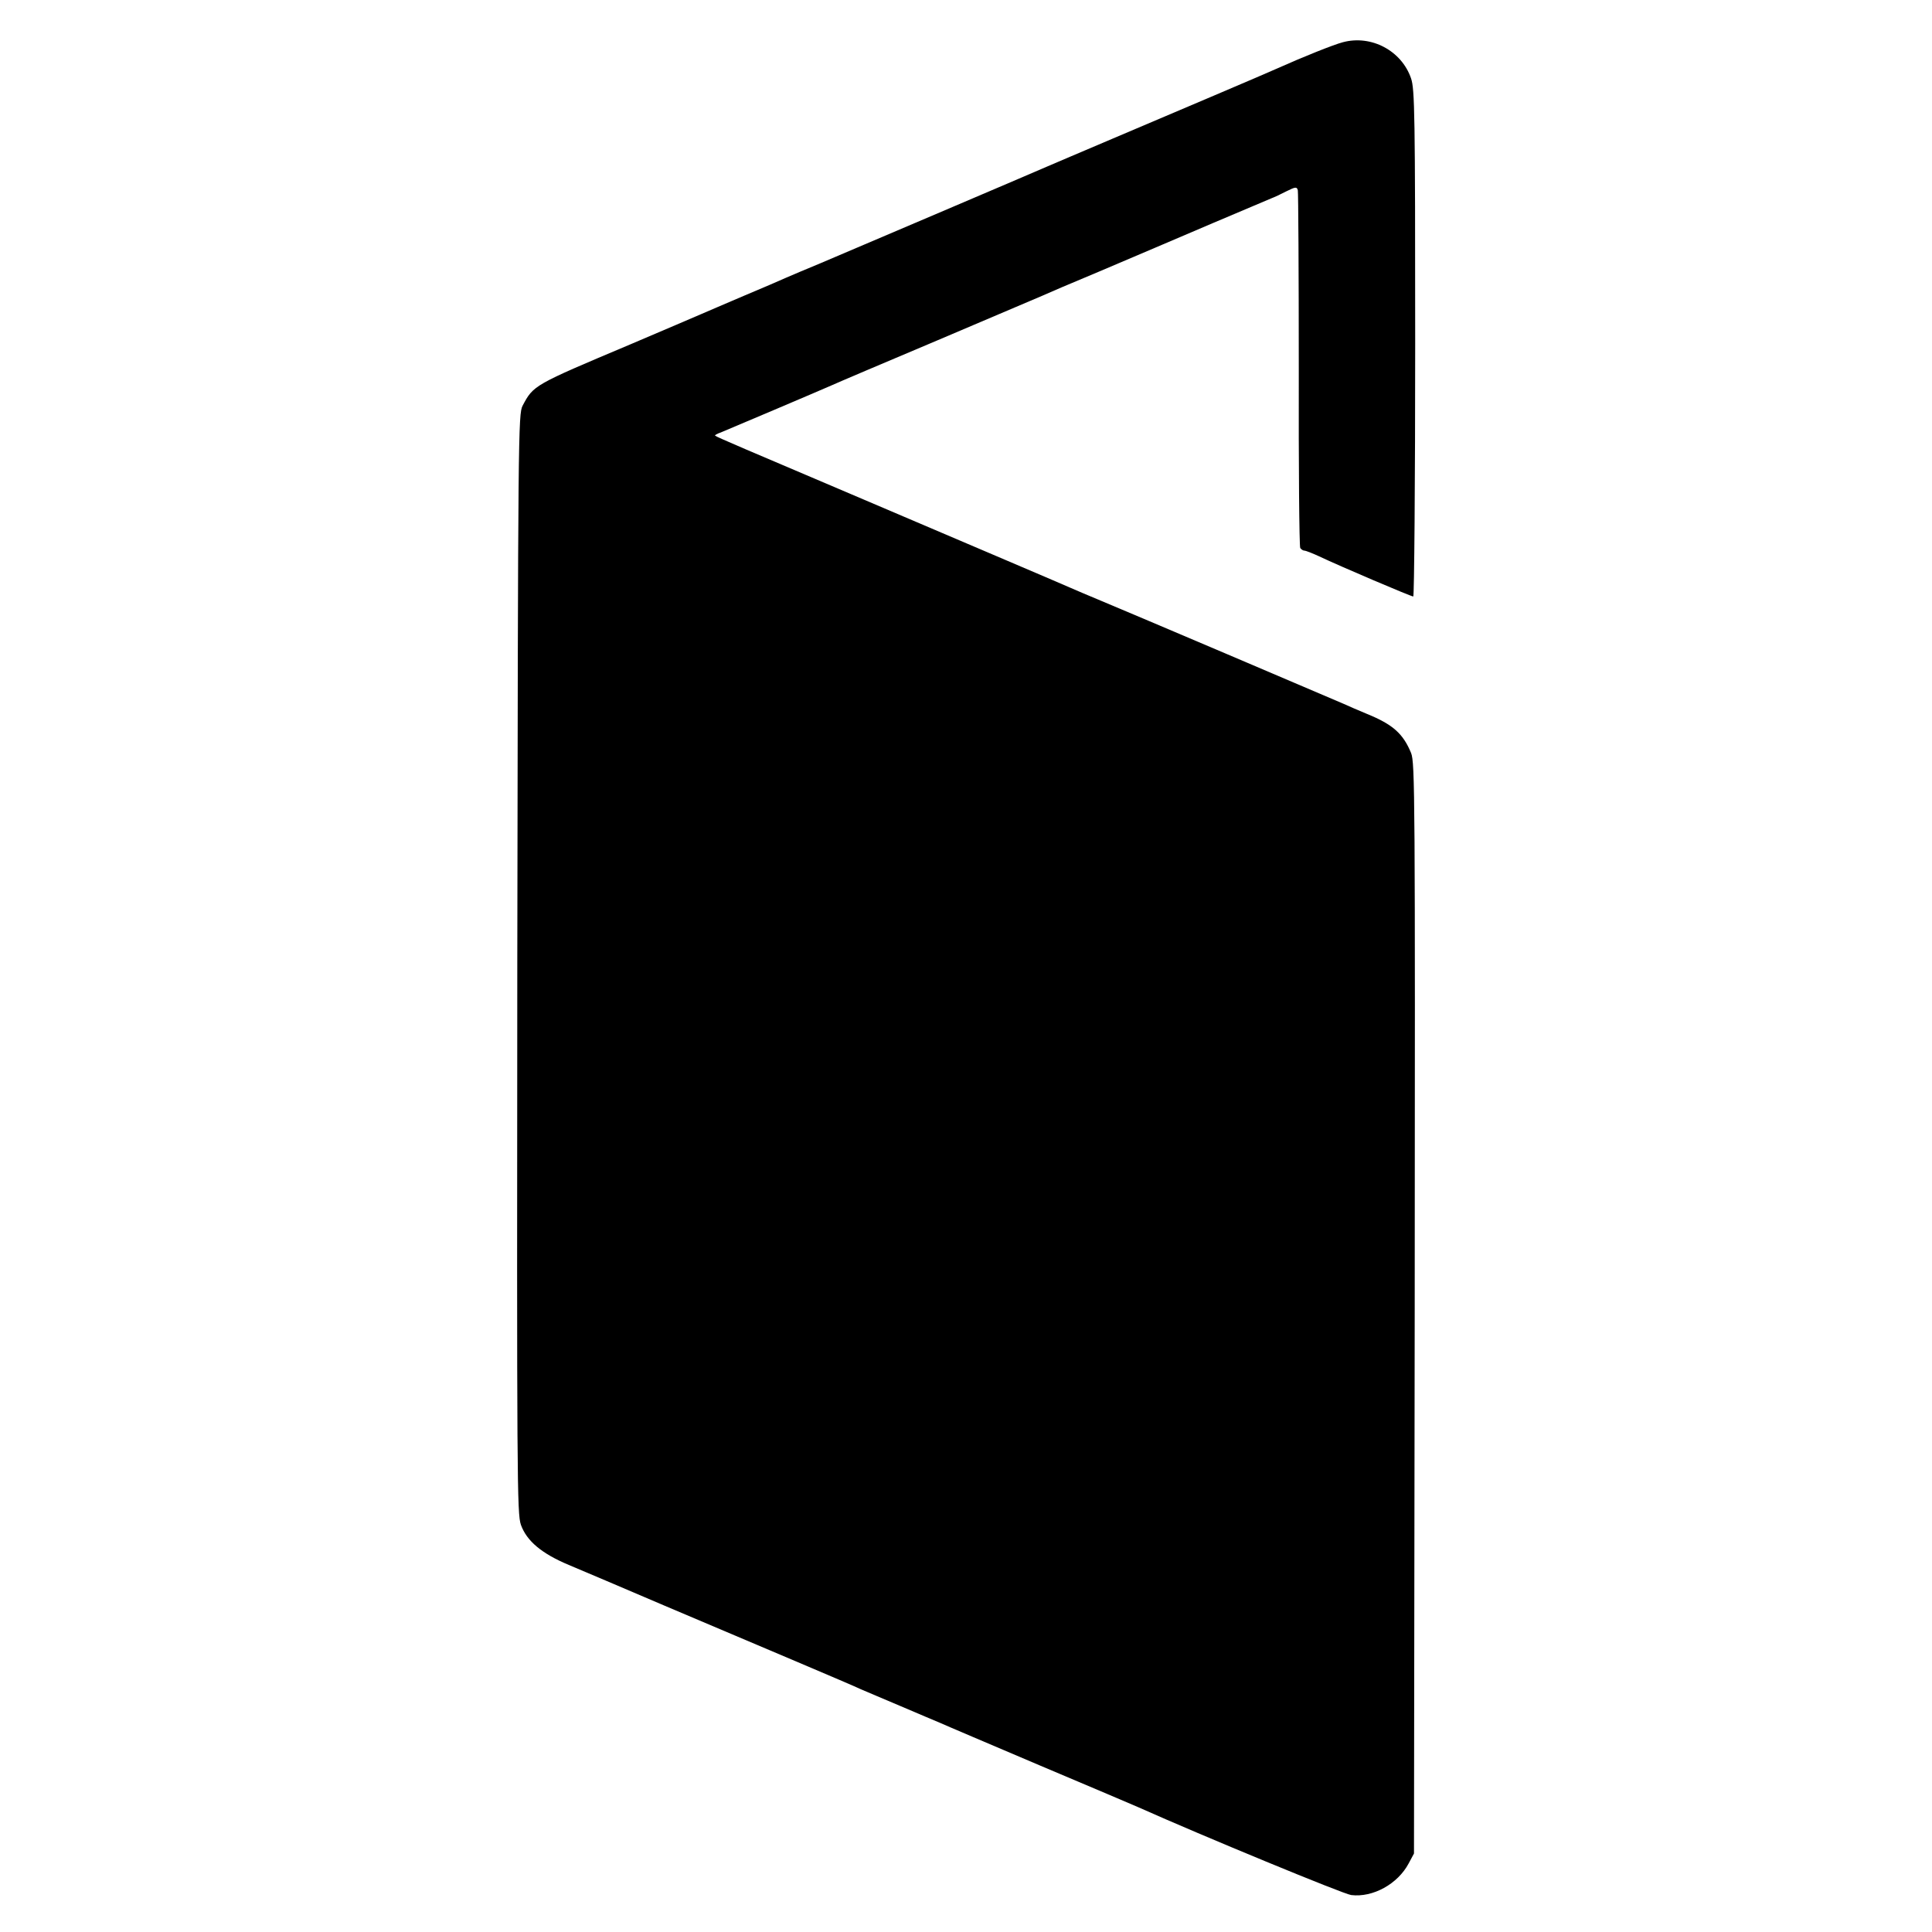
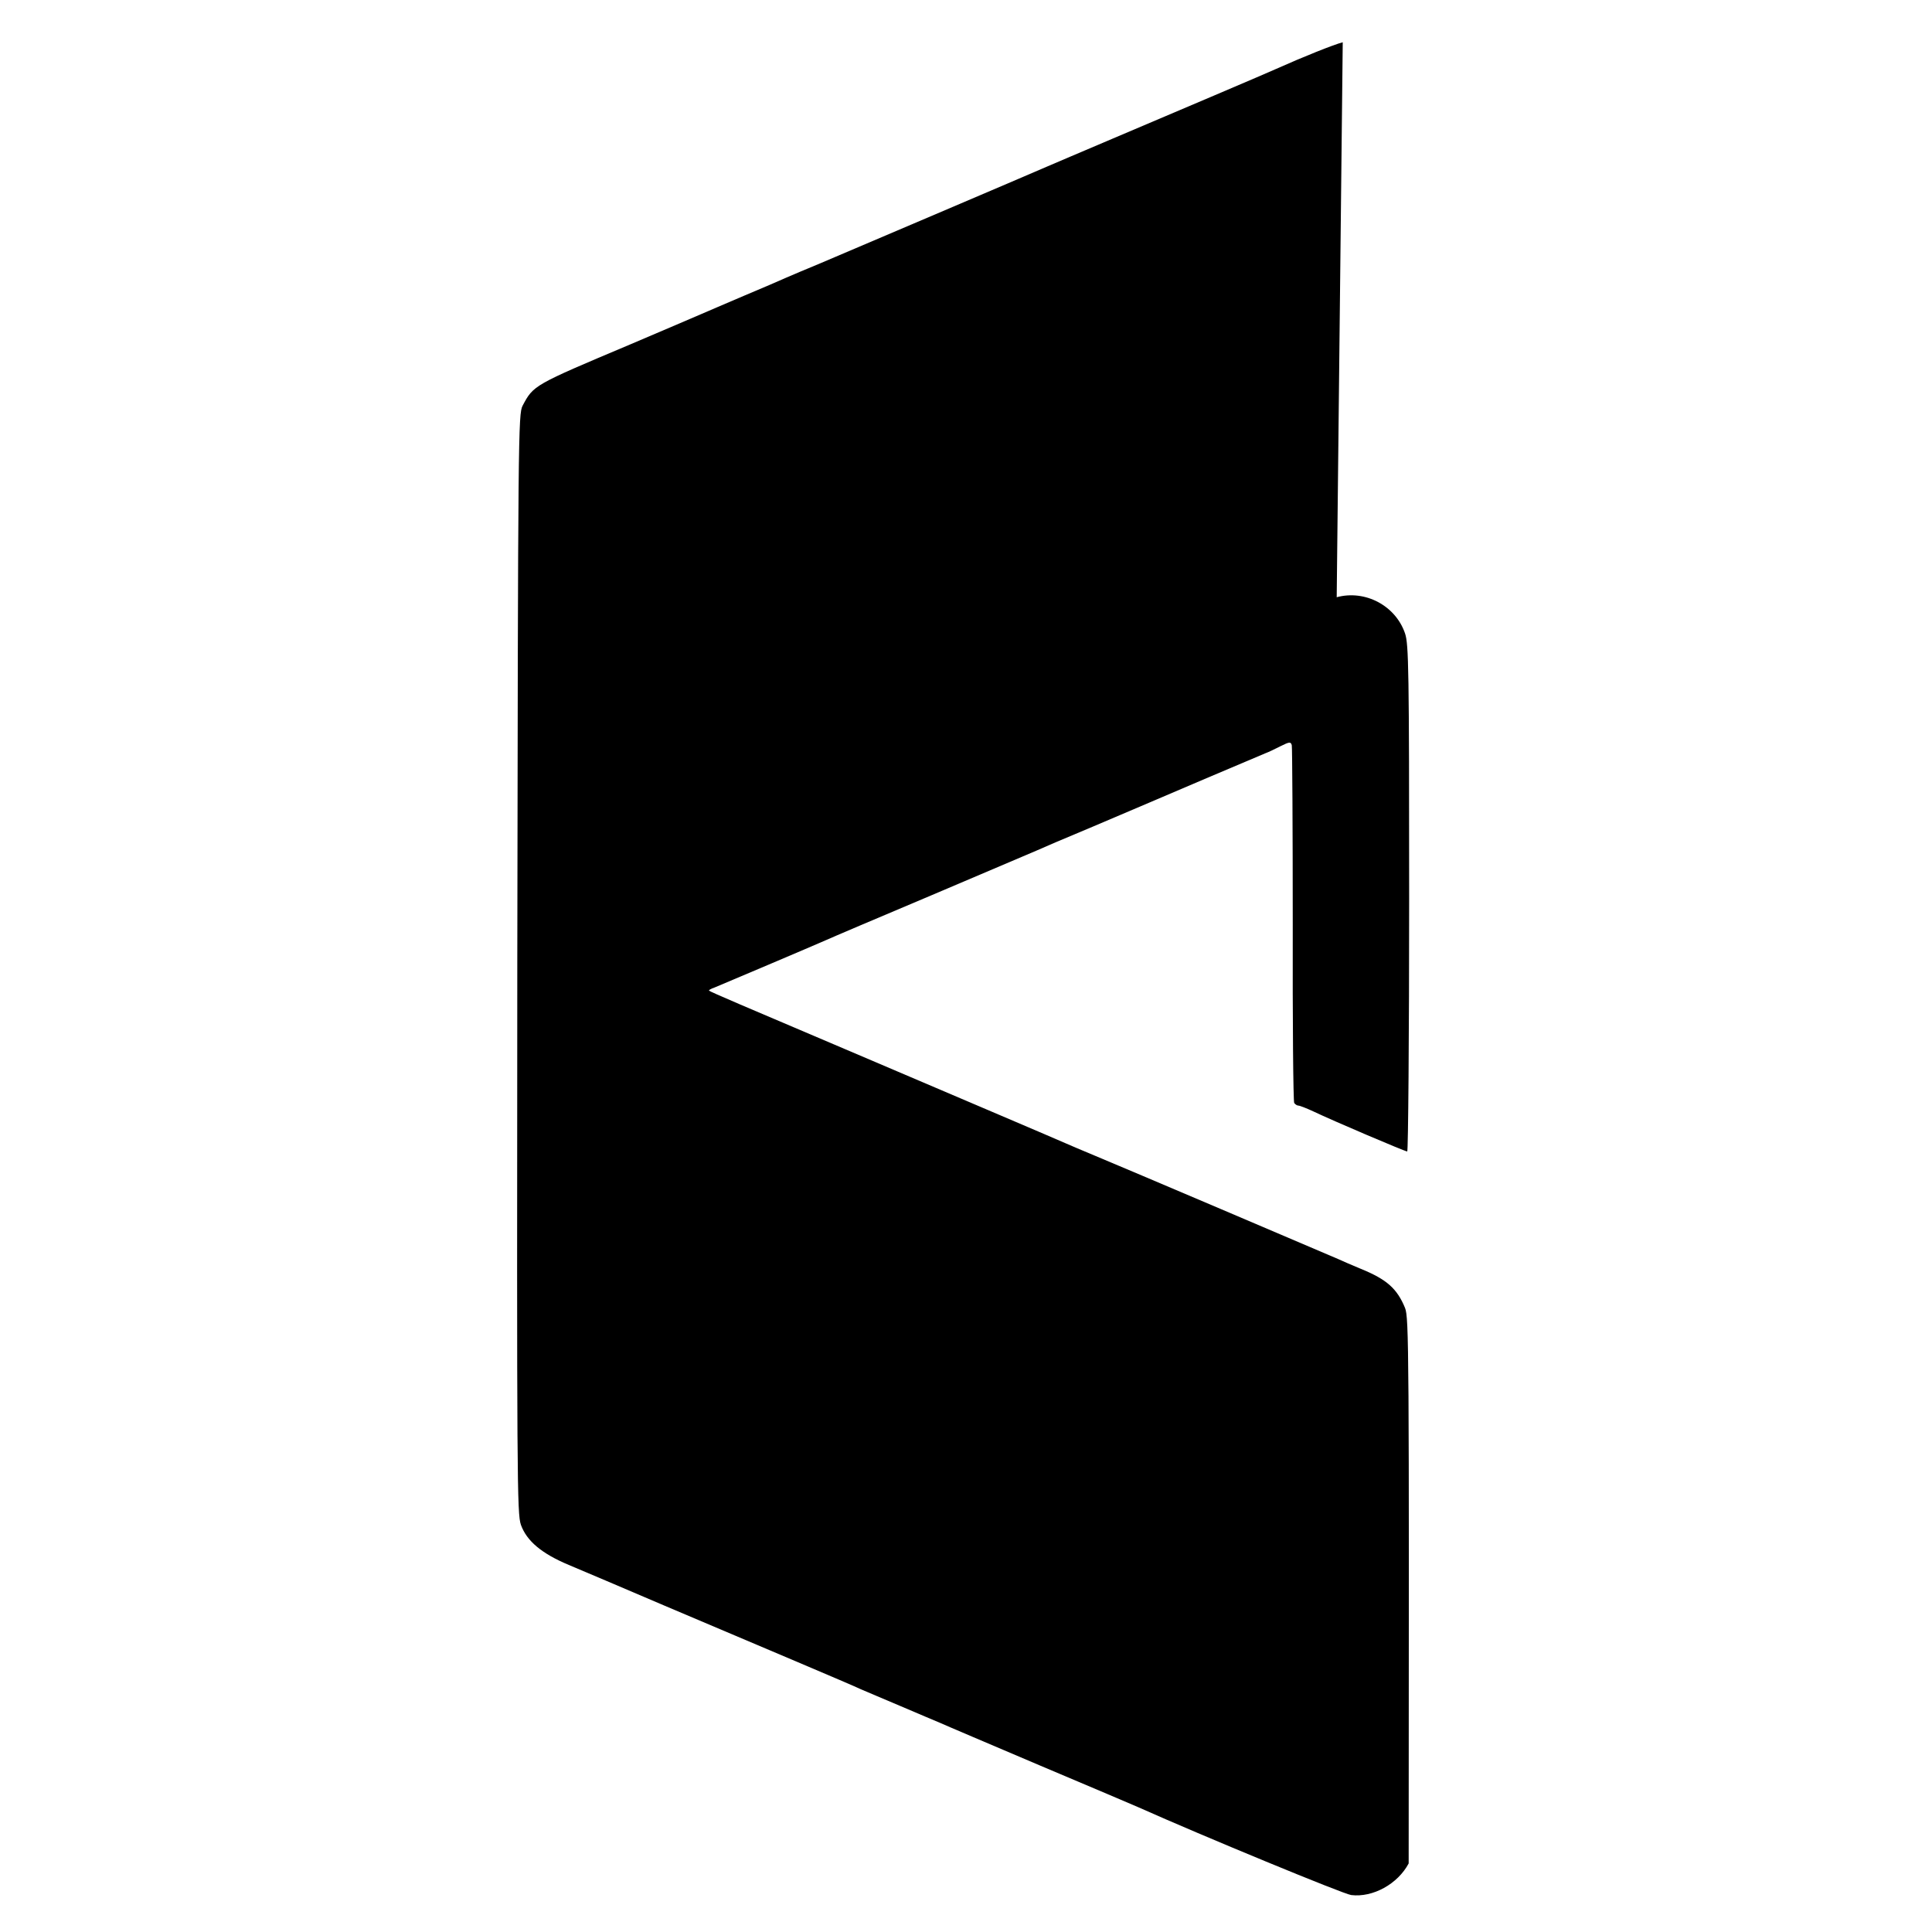
<svg xmlns="http://www.w3.org/2000/svg" version="1" width="1066.667" height="1066.667" viewBox="0 0 800 800">
-   <path d="M556 17.5c-3.8 1-16.1 5.9-27.5 11-4.4 2-41.6 17.8-68 29-12.6 5.4-24.8 10.5-27 11.5-4.5 2-78.7 33.6-94 40.1-5.5 2.3-11.8 4.9-14 5.9-2.2 1-10.1 4.4-17.5 7.5-7.4 3.2-15.3 6.5-17.5 7.5-2.2 1-15.5 6.6-29.5 12.6-40.1 16.9-40.1 16.9-44.6 25.4-1.8 3.4-1.9 11.2-2.2 231-.2 214.9-.1 227.8 1.5 232.4 2.4 6.7 8.6 11.9 19.8 16.6 5 2.1 22.7 9.6 39.5 16.8 16.8 7.1 41.3 17.5 54.5 23.1 13.2 5.6 25.4 10.8 27 11.6 1.7.7 9.1 3.9 16.5 7 7.4 3.2 14.9 6.3 16.5 7 1.7.8 20.1 8.6 41 17.5 20.9 8.8 39.4 16.7 41 17.4 26.4 11.8 84.8 35.9 88 36.3 9 1.1 19.3-4.6 23.8-13.1l2.2-4.1.3-225.7c.2-213.4.1-225.9-1.5-230-3.3-8-7.5-11.8-18.3-16.2-3.6-1.5-7.8-3.3-9.5-4.1-4.8-2.1-90.1-38.4-100.5-42.7-5.2-2.2-10.8-4.5-12.5-5.3-4.5-2-40-17.1-85.5-36.5-48.5-20.6-61.4-26.1-61.9-26.6-.2-.2.8-.8 2.3-1.3 2.7-1.1 40.9-17.3 46.1-19.6 1.7-.8 21.2-9.1 43.5-18.5 22.3-9.5 41.9-17.8 43.5-18.5 1.7-.8 12.2-5.3 23.5-10 11.3-4.8 21.9-9.3 23.5-10 2.9-1.3 43.9-18.7 48-20.4 1.1-.4 3.9-1.7 6.2-2.9 3.8-1.9 4.3-1.9 4.7-.4.2.9.4 34.4.4 74.3-.1 40 .2 73.1.6 73.8.4.6 1.2 1.1 1.7 1.1.6 0 3.4 1.1 6.2 2.4 8.4 4 38 16.6 38.9 16.6.4 0 .8-47.2.8-104.8 0-95-.2-105.3-1.7-109.7-3.9-11.5-16.5-18.2-28.3-15z" />
+   <path d="M556 17.5c-3.8 1-16.1 5.9-27.5 11-4.4 2-41.6 17.8-68 29-12.6 5.4-24.8 10.5-27 11.5-4.5 2-78.7 33.6-94 40.1-5.5 2.3-11.8 4.9-14 5.9-2.2 1-10.1 4.4-17.5 7.5-7.4 3.2-15.3 6.5-17.5 7.5-2.2 1-15.5 6.6-29.5 12.6-40.1 16.9-40.1 16.9-44.6 25.4-1.8 3.4-1.9 11.2-2.2 231-.2 214.9-.1 227.8 1.5 232.4 2.4 6.7 8.6 11.9 19.8 16.6 5 2.1 22.7 9.6 39.5 16.8 16.8 7.1 41.3 17.5 54.5 23.1 13.2 5.6 25.4 10.8 27 11.6 1.7.7 9.1 3.9 16.5 7 7.4 3.2 14.9 6.3 16.5 7 1.7.8 20.1 8.6 41 17.5 20.9 8.8 39.4 16.7 41 17.4 26.4 11.8 84.8 35.9 88 36.3 9 1.1 19.3-4.6 23.8-13.1c.2-213.4.1-225.9-1.5-230-3.3-8-7.5-11.8-18.3-16.2-3.6-1.5-7.8-3.3-9.5-4.1-4.8-2.1-90.1-38.4-100.5-42.7-5.2-2.2-10.8-4.5-12.5-5.3-4.5-2-40-17.1-85.5-36.5-48.5-20.6-61.4-26.1-61.9-26.6-.2-.2.8-.8 2.3-1.3 2.7-1.1 40.9-17.3 46.1-19.6 1.7-.8 21.2-9.1 43.5-18.5 22.3-9.5 41.9-17.8 43.5-18.5 1.7-.8 12.2-5.3 23.5-10 11.3-4.8 21.9-9.3 23.5-10 2.9-1.3 43.9-18.7 48-20.4 1.1-.4 3.9-1.7 6.2-2.9 3.8-1.9 4.3-1.9 4.7-.4.2.9.4 34.4.4 74.3-.1 40 .2 73.1.6 73.8.4.6 1.2 1.1 1.7 1.1.6 0 3.4 1.1 6.2 2.4 8.4 4 38 16.6 38.9 16.6.4 0 .8-47.2.8-104.8 0-95-.2-105.3-1.7-109.7-3.9-11.5-16.5-18.2-28.3-15z" />
</svg>